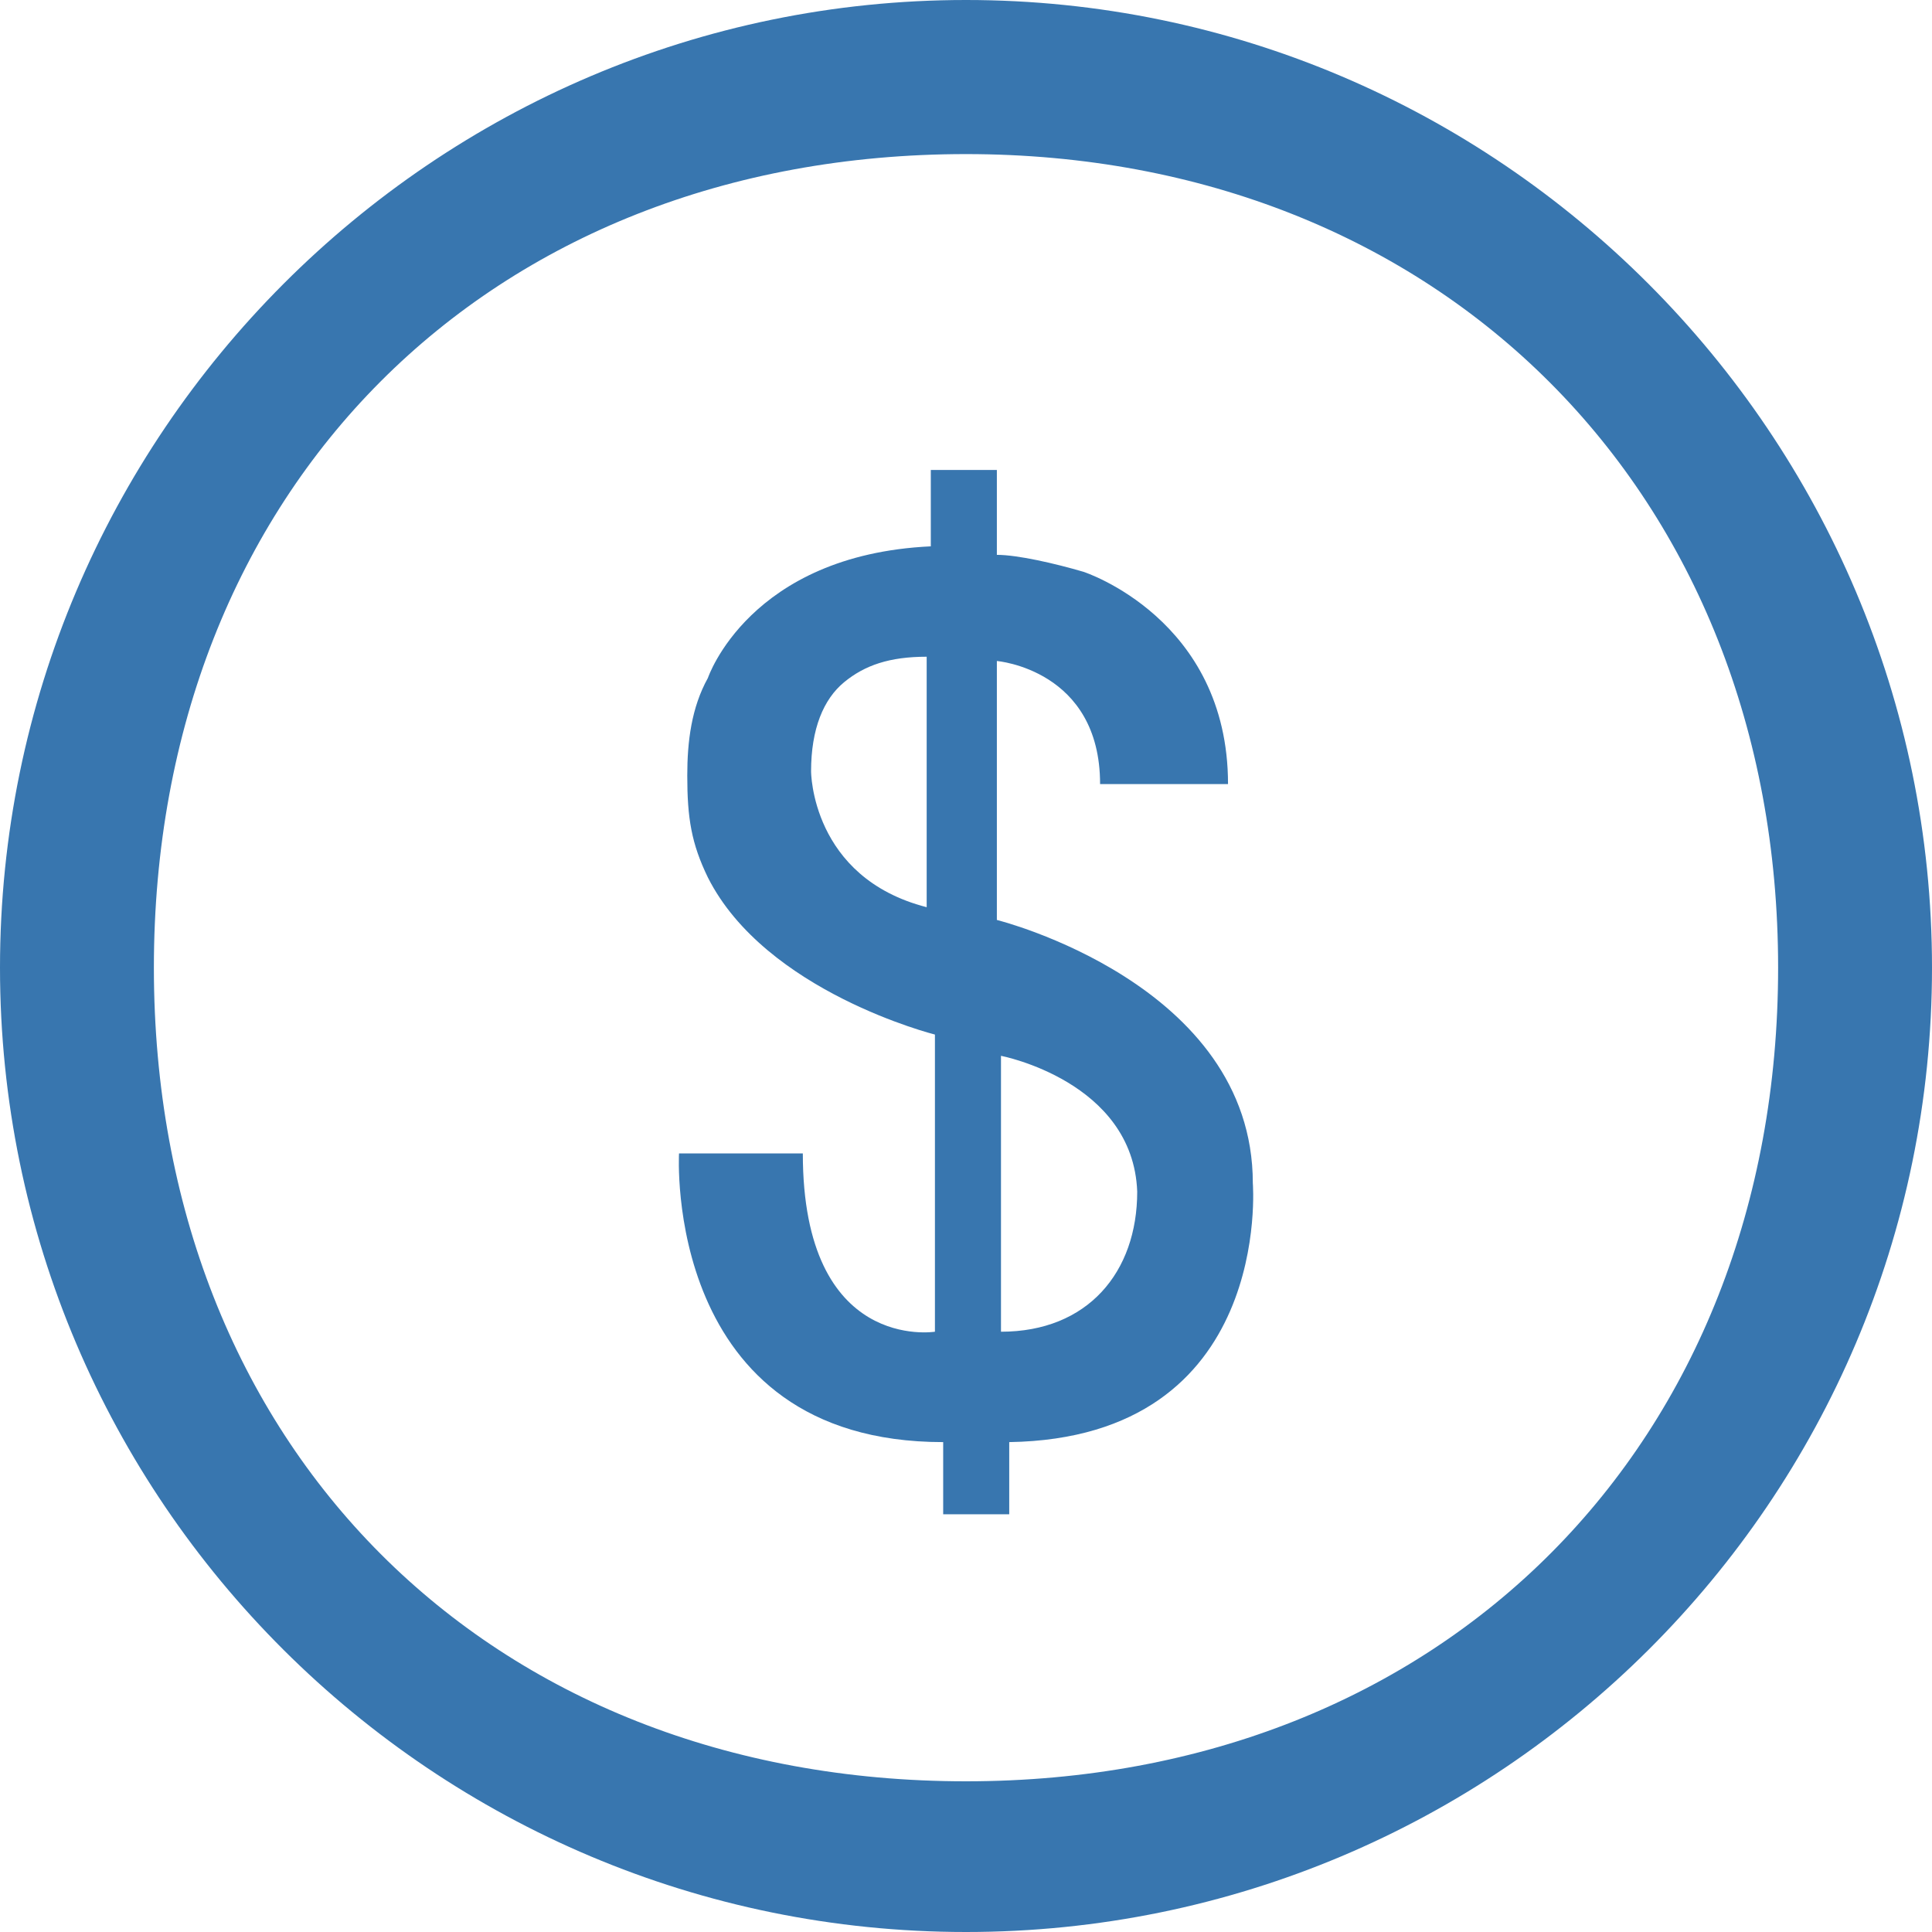
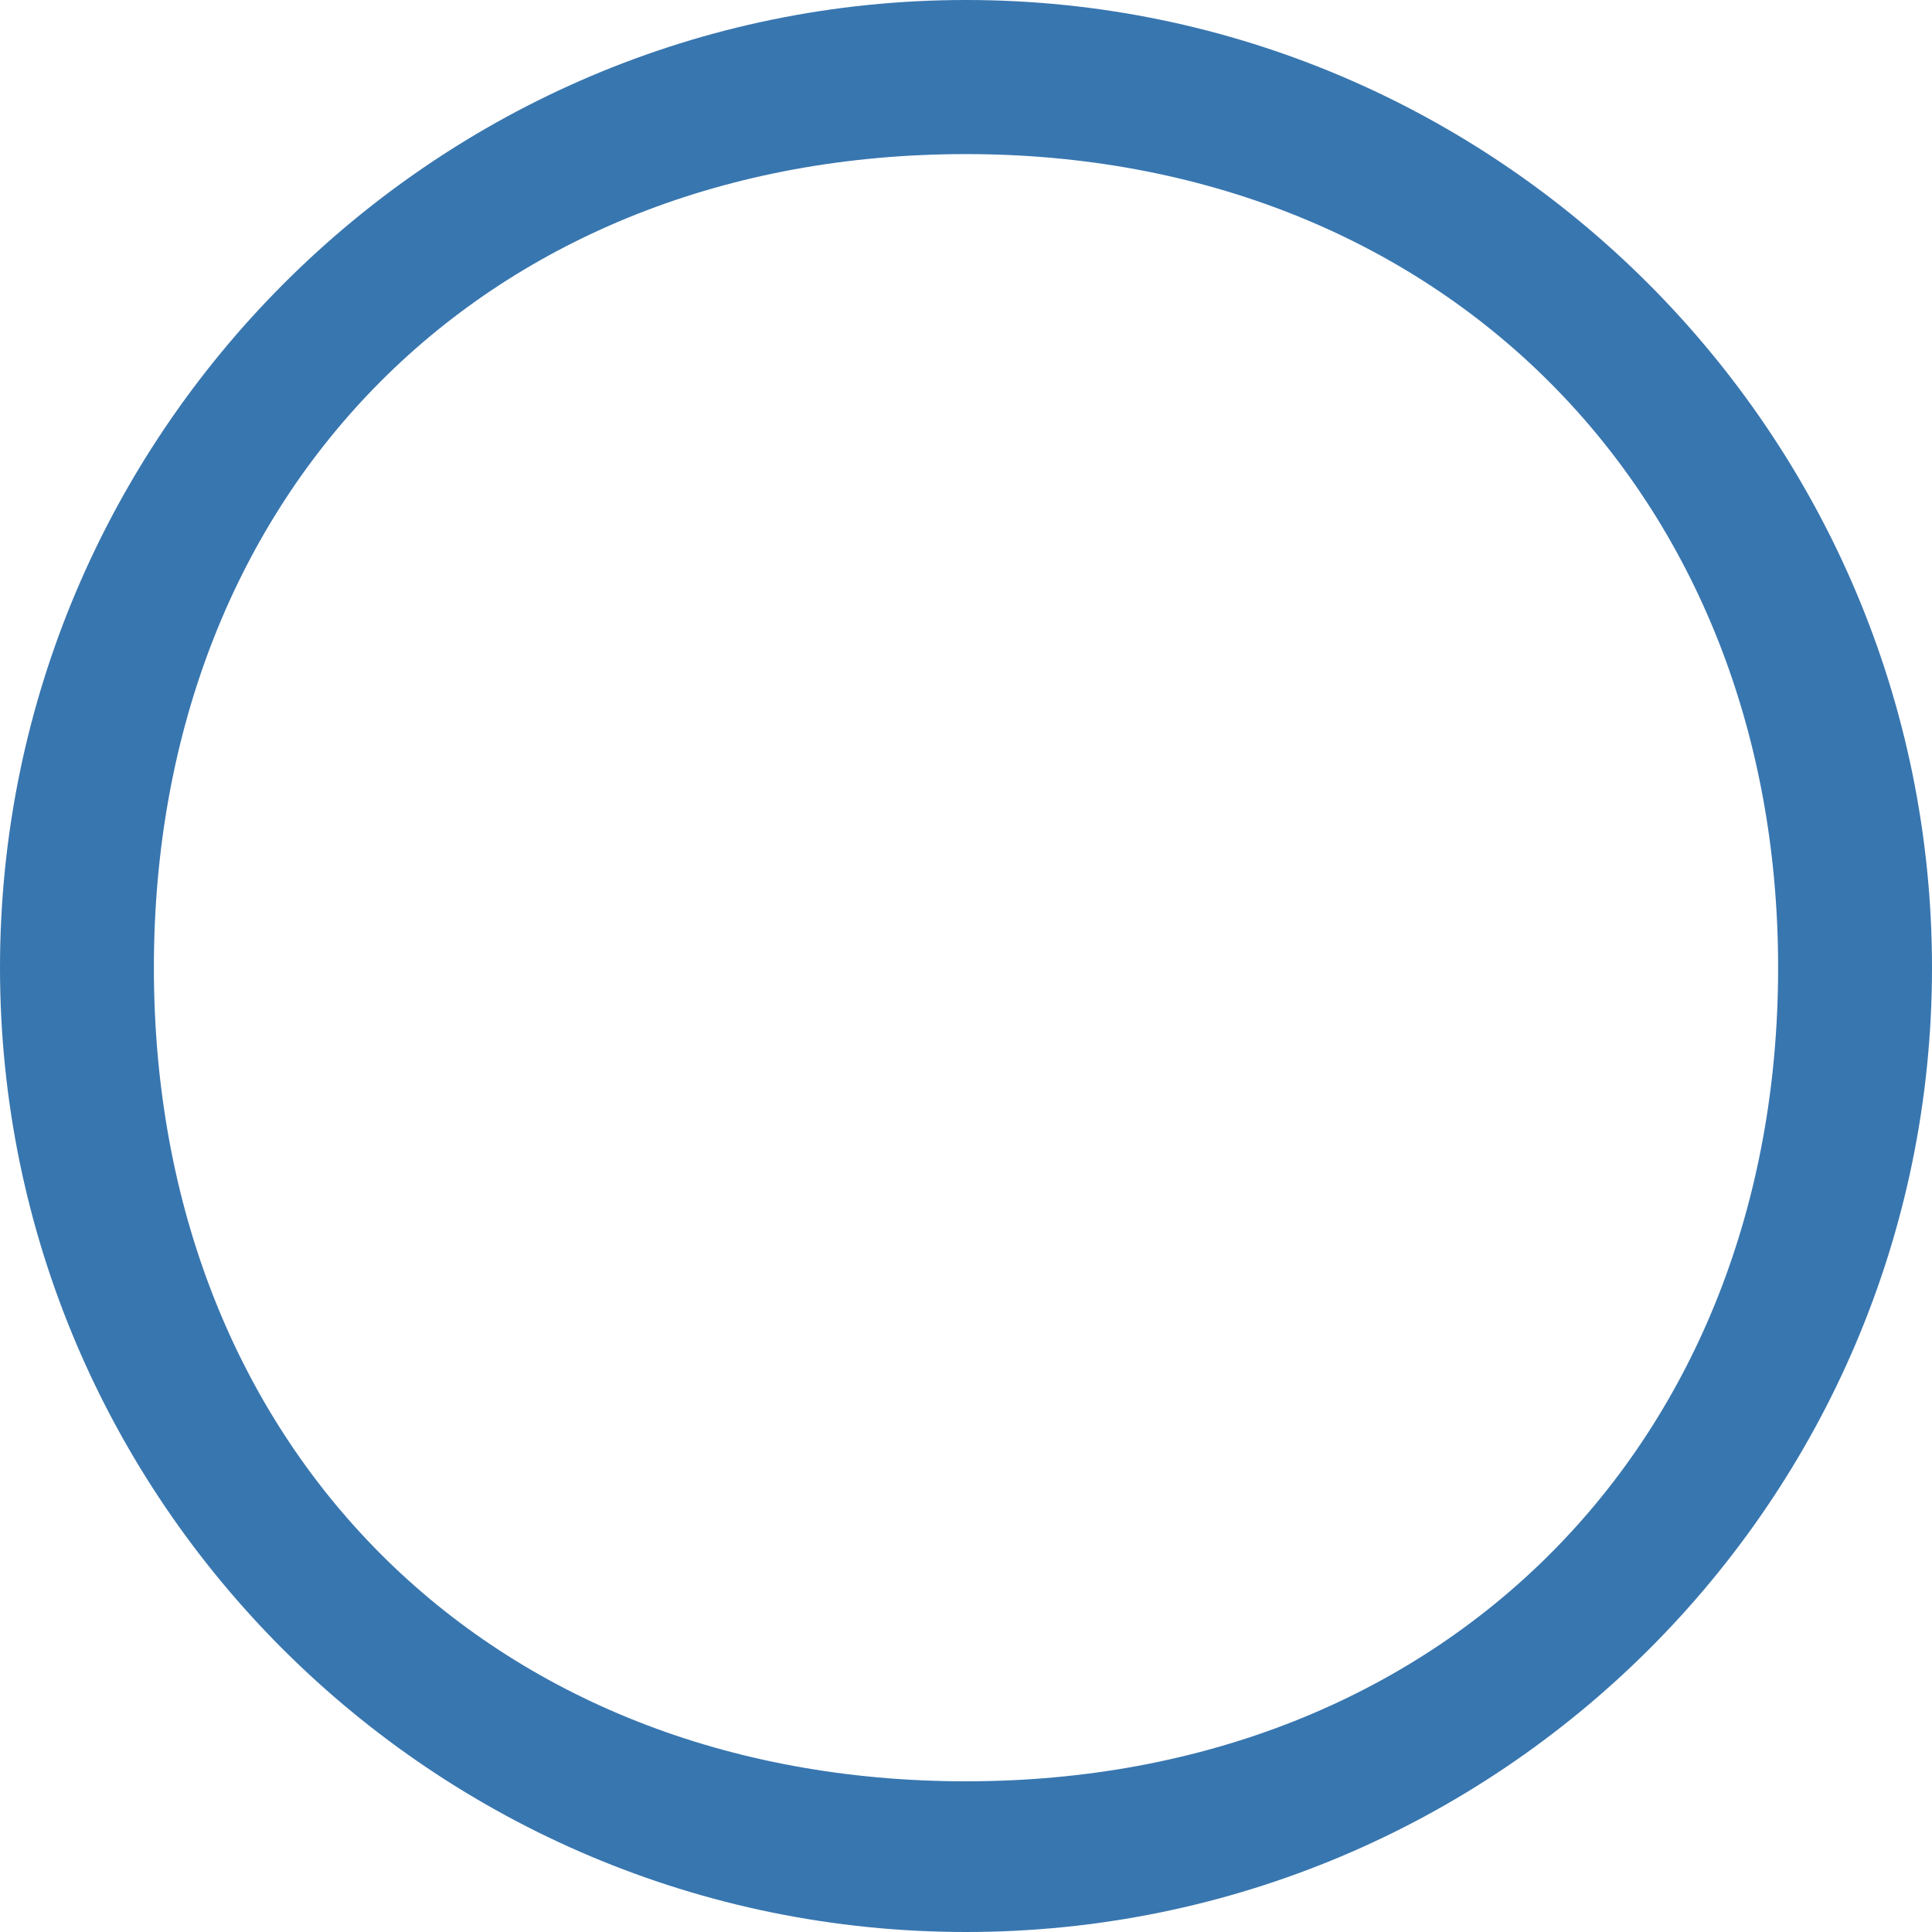
<svg xmlns="http://www.w3.org/2000/svg" xmlns:xlink="http://www.w3.org/1999/xlink" width="37" height="37" viewBox="0 0 37 37" version="1.1">
  <title>Pengar #3876af</title>
  <desc>Created using Figma</desc>
  <g id="Canvas" transform="translate(-1540 -3974)">
    <g id="Pengar #3876af">
      <g id="path0 fill">
        <use xlink:href="#path0_fill" transform="translate(1553 3983)" fill="#3876AF" />
      </g>
      <g id="Vector">
        <use xlink:href="#path1_fill" transform="translate(1540 3974)" fill="#3876AF" />
      </g>
    </g>
  </g>
  <defs>
-     <path id="path0_fill" d="M 10.993 13.659C 10.993 9.837 6.091 8.618 6.091 8.618L 6.091 3.659C 6.091 3.659 8.068 3.821 8.068 6.016L 10.518 6.016C 10.518 2.846 7.751 1.951 7.751 1.951C 7.198 1.789 6.486 1.626 6.091 1.626L 6.091 -1.55069e-07L 4.826 -1.55069e-07L 4.826 1.463C 1.348 1.626 0.557 3.984 0.557 3.984C 0.241 4.553 0.162 5.203 0.162 5.854C 0.162 6.667 0.241 7.154 0.557 7.805C 1.664 10 4.905 10.813 4.905 10.813L 4.905 16.504C 4.905 16.504 2.375 16.911 2.375 13.089L 0.004 13.089C 0.004 13.089 -0.313 18.618 5.063 18.618L 5.063 20L 6.328 20L 6.328 18.618C 11.388 18.537 10.993 13.659 10.993 13.659ZM 2.533 5.772C 2.533 4.959 2.771 4.39 3.166 4.065C 3.561 3.74 4.036 3.577 4.747 3.577L 4.747 8.374C 2.533 7.805 2.533 5.772 2.533 5.772ZM 6.17 16.504L 6.17 11.22C 6.17 11.22 8.7 11.707 8.779 13.821C 8.779 15.366 7.83 16.504 6.17 16.504Z" />
    <path id="path1_fill" d="M 18.5 37C 8.309 37 0 28.742 0 18.532C 0 8.323 8.309 0 18.5 0C 28.691 0 37 8.323 37 18.532C 37 28.742 28.691 37 18.5 37ZM 18.5 2.951C 9.347 2.951 2.947 9.364 2.947 18.532C 2.947 27.701 9.347 34.114 18.5 34.114C 27.653 34.114 34.053 27.636 34.053 18.532C 34.053 9.429 27.588 2.951 18.5 2.951Z" />
  </defs>
</svg>